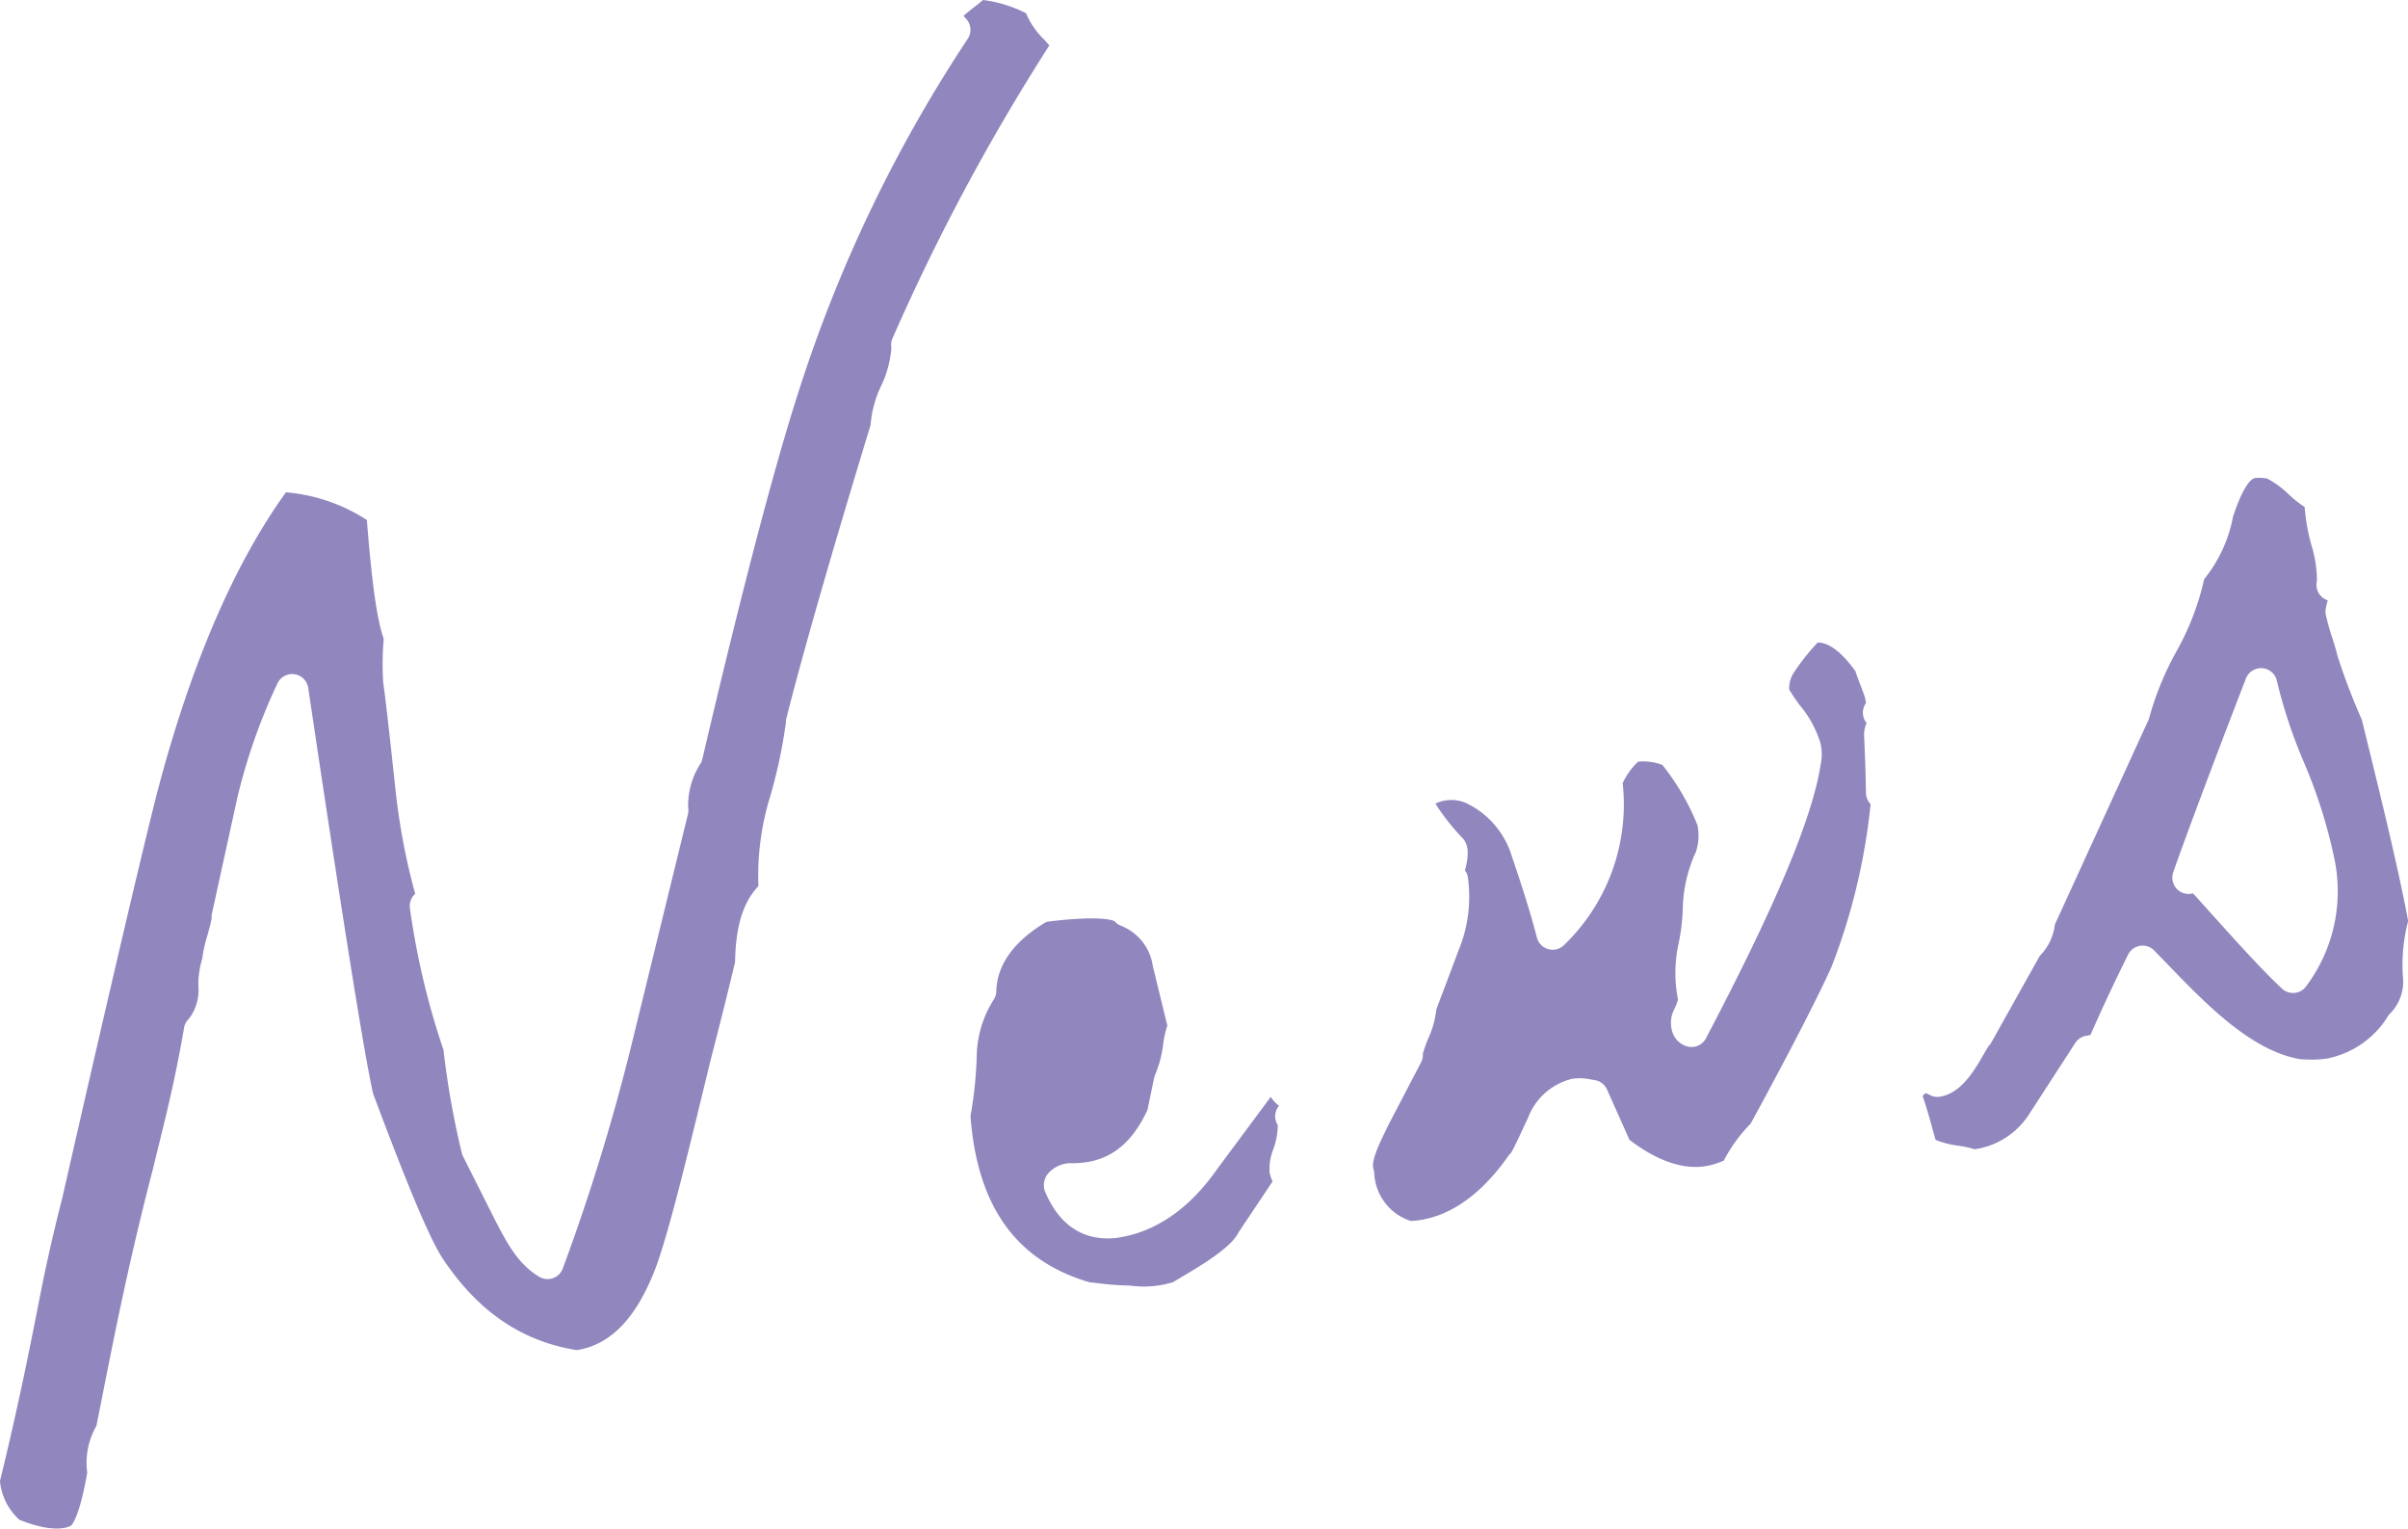
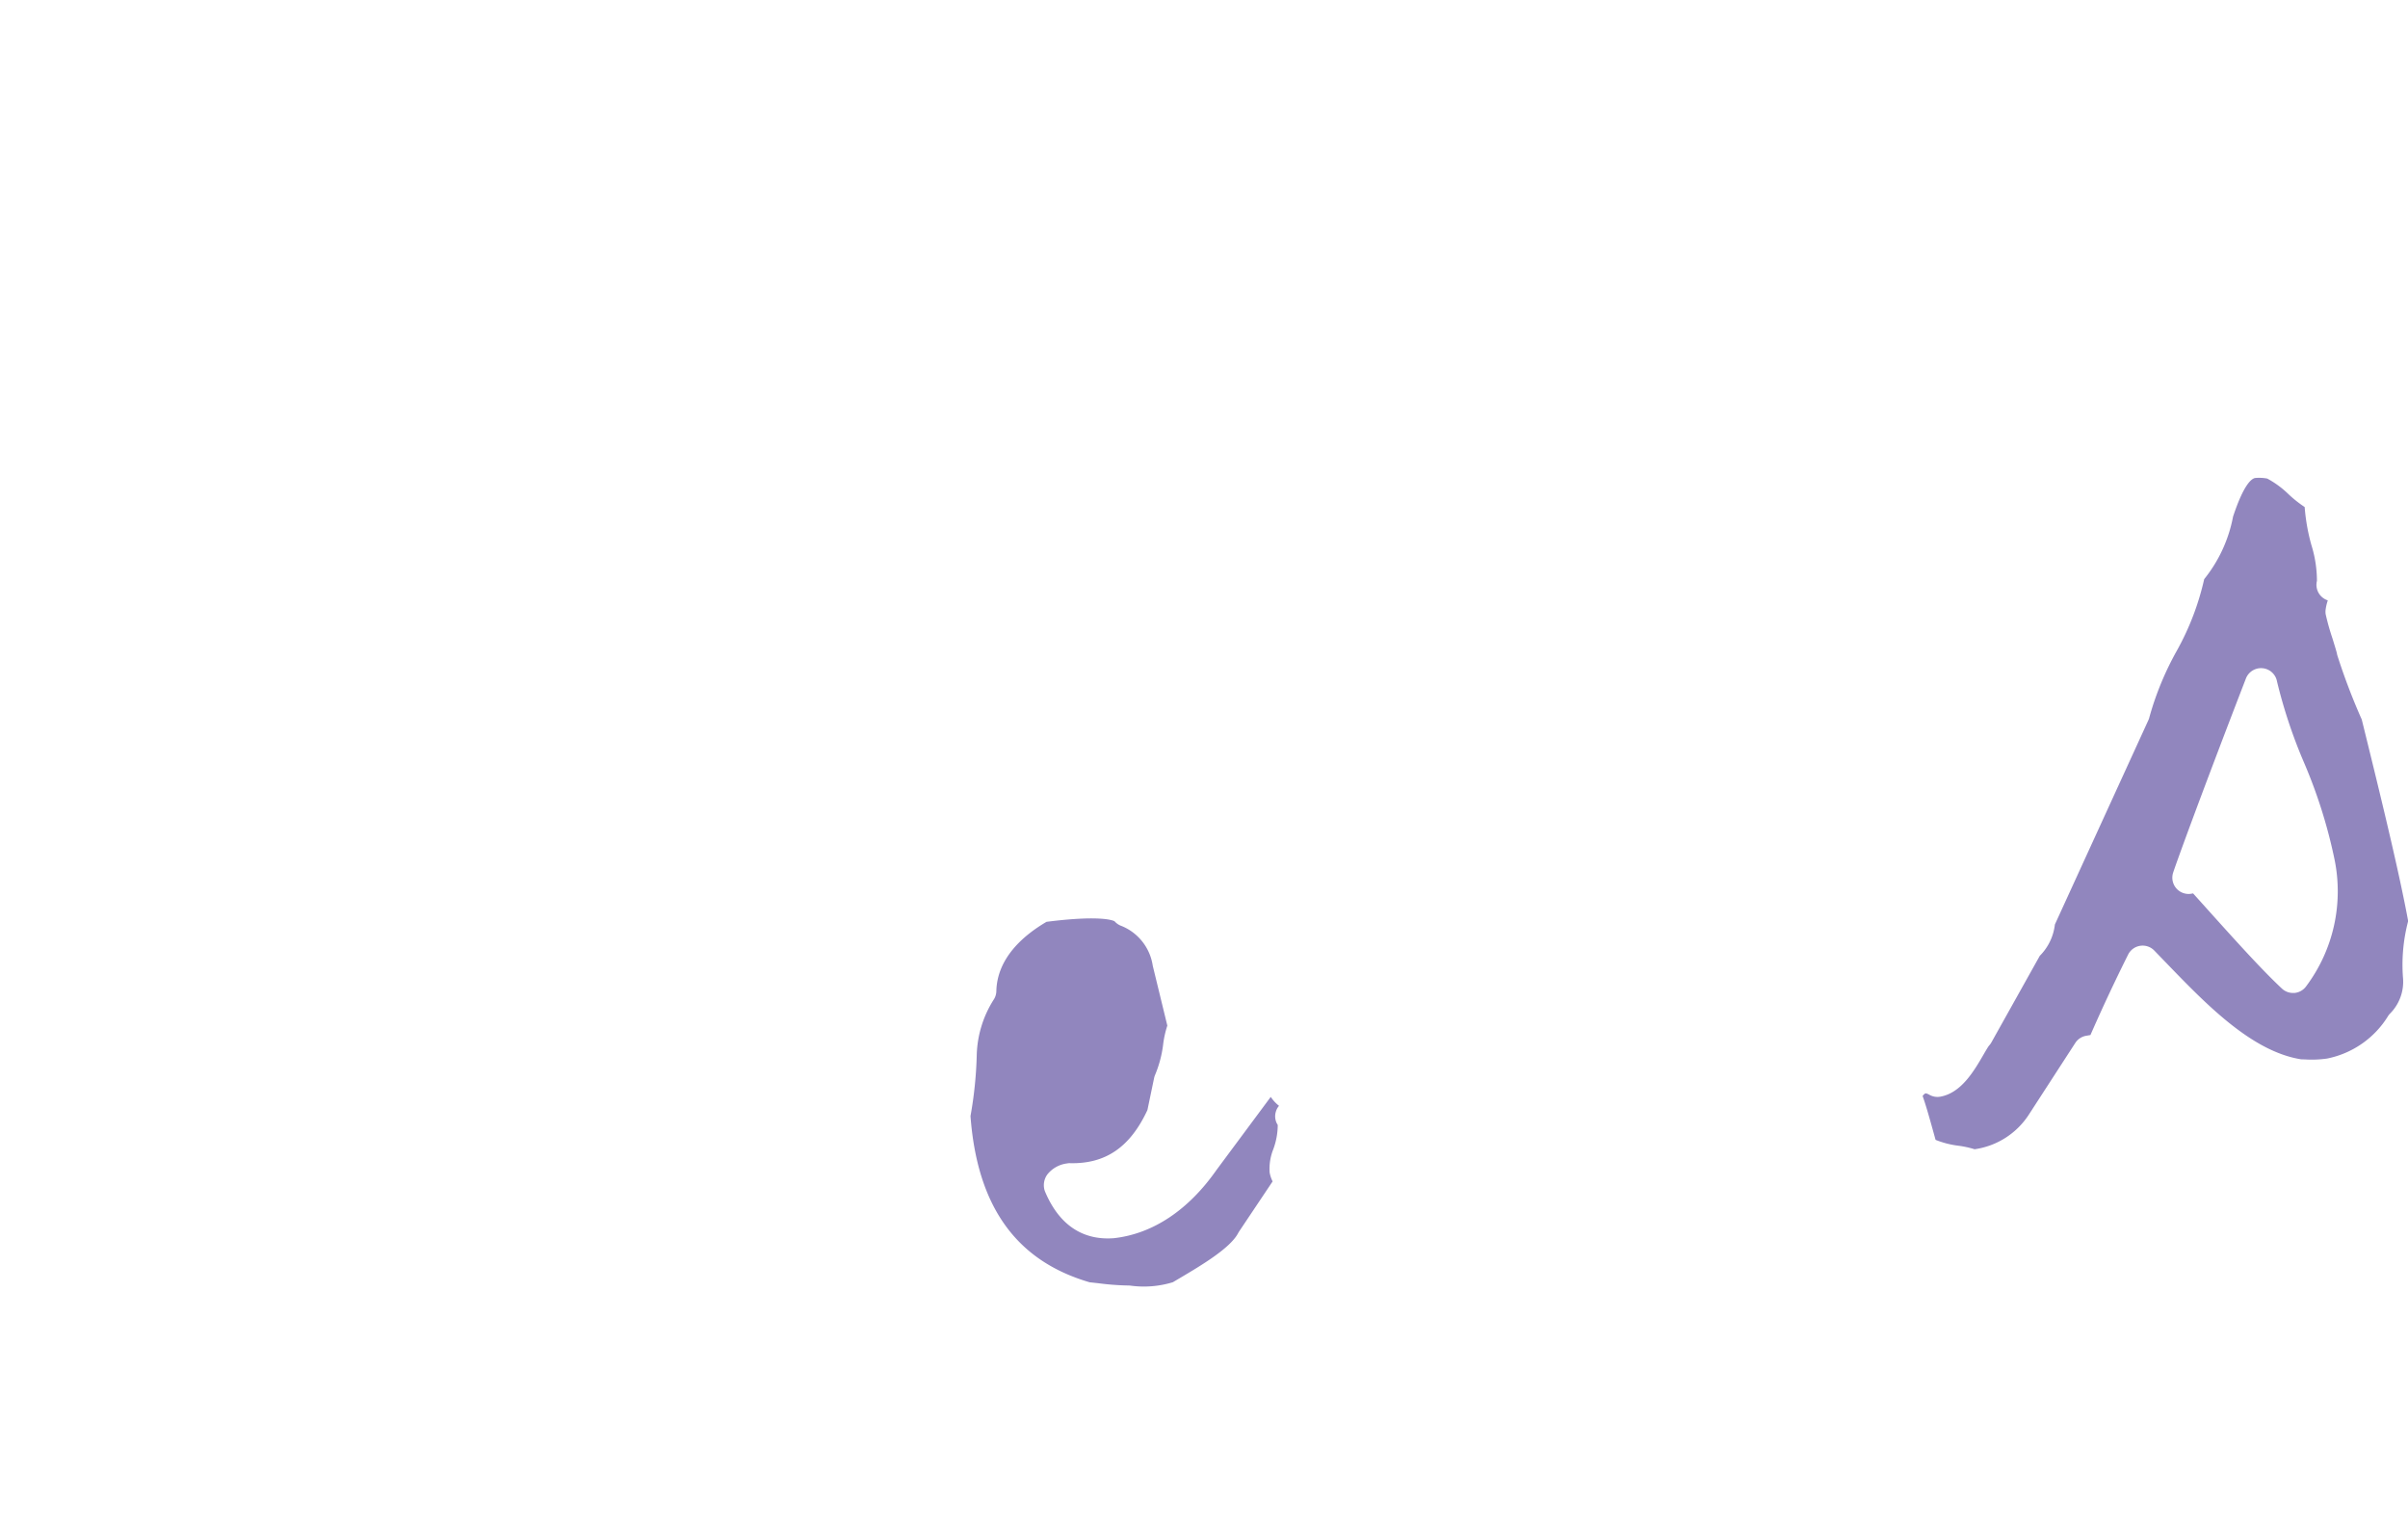
<svg xmlns="http://www.w3.org/2000/svg" width="161.909" height="102.754" viewBox="0 0 161.909 102.754">
  <g id="グループ_461" data-name="グループ 461" transform="translate(-719.045 -4033.639)">
-     <path id="パス_254" data-name="パス 254" d="M917.942,6460.926c-.177.16-.385.323-.615.5-.189.147-.49.383-.693.572.043.048.1.107.165.179a1.092,1.092,0,0,1,.112,1.368,95.5,95.5,0,0,0-11.311,23.532c-1.66,5.115-3.859,13.491-6.531,24.887a1.049,1.049,0,0,1-.1.261,5.193,5.193,0,0,0-.85,2.977,1.1,1.1,0,0,1-.014.449l-3.738,15.278a139.559,139.559,0,0,1-4.68,15.275,1.09,1.09,0,0,1-1.576.549c-1.467-.867-2.225-2.349-3.1-4.062l-2.029-4.035a1.133,1.133,0,0,1-.08-.212,57.083,57.083,0,0,1-1.234-6.941,51.721,51.721,0,0,1-2.253-9.493,1.092,1.092,0,0,1,.349-1,44.714,44.714,0,0,1-1.331-7.062c-.6-5.623-.769-6.846-.817-7.112a19.05,19.05,0,0,1,.036-2.96c-.458-1.3-.8-3.744-1.136-7.995a11.778,11.778,0,0,0-5.439-1.862c-3.441,4.762-6.315,11.4-8.545,19.745-.647,2.415-2.907,11.919-6.5,27.714-.621,2.408-1.151,4.776-1.628,7.267l-.087.439c-.54,2.721-1.279,6.437-2.47,11.3a4,4,0,0,0,1.305,2.6c2.159.868,3.142.572,3.471.4.21-.233.646-1.008,1.091-3.567a4.972,4.972,0,0,1,.618-3.145q.213-1.058.445-2.236c.787-3.979,1.765-8.933,3.356-15.031.108-.46.242-1,.39-1.6.487-1.967,1.154-4.661,1.7-7.888a1.087,1.087,0,0,1,.339-.622,3.187,3.187,0,0,0,.621-2.236,6.183,6.183,0,0,1,.26-1.778,9.593,9.593,0,0,1,.354-1.586c.1-.357.258-.946.282-1.154a1.1,1.1,0,0,1,.022-.312l1.7-7.757a39.424,39.424,0,0,1,2.7-7.7,1.092,1.092,0,0,1,2.073.3c2.332,15.669,3.8,24.846,4.366,27.281,1.691,4.511,3.56,9.331,4.641,11.02,2.362,3.578,5.324,5.615,9.045,6.208,2.35-.361,4.121-2.265,5.413-5.814.877-2.538,1.865-6.595,3.232-12.211l.321-1.318c.1-.4.218-.863.356-1.4.342-1.332.8-3.118,1.325-5.351.041-2.388.532-4,1.57-5.1a18.065,18.065,0,0,1,.679-5.646,34.329,34.329,0,0,0,1.17-5.354,1.126,1.126,0,0,1,.033-.278c1.108-4.393,3.012-11.024,5.66-19.714a7.42,7.42,0,0,1,.705-2.625,7.1,7.1,0,0,0,.694-2.573,1.091,1.091,0,0,1,.082-.643,142.053,142.053,0,0,1,10.537-19.673c-.113-.136-.254-.292-.364-.413a5.193,5.193,0,0,1-1.2-1.752A8.752,8.752,0,0,0,917.942,6460.926Z" transform="translate(-132.804 -2427.287)" fill="#9186be" />
    <path id="パス_255" data-name="パス 255" d="M959.771,6556a2.592,2.592,0,0,1-.557-.6l-3.645,4.909c-1.889,2.7-4.278,4.292-6.892,4.587-1.475.118-3.445-.318-4.63-3.113a1.032,1.032,0,0,1-.07-.234,1.233,1.233,0,0,1,.212-.93,2.011,2.011,0,0,1,1.331-.747.823.823,0,0,1,.227-.016c2.351.045,4.005-1.057,5.175-3.57l.45-2.157a1.068,1.068,0,0,1,.054-.179,7.748,7.748,0,0,0,.551-2.053,6.616,6.616,0,0,1,.284-1.289l-.979-4.02a3.429,3.429,0,0,0-2.1-2.678,1.1,1.1,0,0,1-.469-.316c-.041-.021-.768-.445-4.574.037-1.552.908-3.324,2.431-3.375,4.665a1.087,1.087,0,0,1-.2.6,7.31,7.31,0,0,0-1.117,3.652,26.84,26.84,0,0,1-.421,4.141c.454,6.077,3.075,9.732,8.009,11.172l.579.063a17.534,17.534,0,0,0,2.017.154h.01a1.246,1.246,0,0,1,.127.007,6.66,6.66,0,0,0,2.864-.228l.5-.295c1.413-.838,3.349-1.986,3.887-3,.018-.033.037-.066.058-.1l2.263-3.381a2.162,2.162,0,0,1-.2-.6,3.535,3.535,0,0,1,.245-1.561,4.777,4.777,0,0,0,.3-1.633,1.062,1.062,0,0,1-.127-.893A1.022,1.022,0,0,1,959.771,6556Z" transform="translate(-154.727 -2448.027)" fill="#9186be" />
-     <path id="パス_256" data-name="パス 256" d="M1008.328,6528.731c-.034-1.864-.094-3.123-.12-3.693a2.03,2.03,0,0,1,.123-.918h0l.023-.042.02-.038a1.082,1.082,0,0,1-.22-.432,1.1,1.1,0,0,1,.17-.908,2.279,2.279,0,0,0-.139-.6c-.109-.31-.211-.577-.3-.8-.116-.3-.205-.54-.265-.746-.929-1.282-1.778-1.929-2.531-1.929h-.008a14.926,14.926,0,0,0-1.642,2.08,1.947,1.947,0,0,0-.274,1.078,12.407,12.407,0,0,0,.719,1.065,7.263,7.263,0,0,1,1.375,2.513,3.208,3.208,0,0,1,.027,1.434c-.555,3.612-3.01,9.474-7.72,18.435a1.088,1.088,0,0,1-1.28.538,1.466,1.466,0,0,1-.917-.8,2.029,2.029,0,0,1,.056-1.677,3.281,3.281,0,0,0,.263-.666,9.2,9.2,0,0,1,.015-3.651,13.611,13.611,0,0,0,.308-2.479,9.532,9.532,0,0,1,.889-3.819,3.524,3.524,0,0,0,.1-1.767,16.1,16.1,0,0,0-2.361-4.054,3.585,3.585,0,0,0-1.634-.221,4.794,4.794,0,0,0-1.037,1.439,13.109,13.109,0,0,1-3.939,10.885,1.092,1.092,0,0,1-1.828-.5c-.464-1.808-1.112-3.777-1.686-5.466a5.82,5.82,0,0,0-3.141-3.607,2.513,2.513,0,0,0-2,.068,14.964,14.964,0,0,0,1.844,2.333,1.064,1.064,0,0,1,.156.22c.1.189.345.64-.012,1.935a.984.984,0,0,1,.192.428,9.43,9.43,0,0,1-.6,4.9l-1.517,4.022a6.364,6.364,0,0,1-.563,2,8.737,8.737,0,0,0-.343.977,1.09,1.09,0,0,1-.121.585l-2.185,4.186c-.659,1.351-1.191,2.438-1.007,3a1.136,1.136,0,0,1,.047.223,3.541,3.541,0,0,0,2.459,3.248c2.369-.117,4.634-1.627,6.562-4.382a1.069,1.069,0,0,1,.161-.182c.157-.223.531-1.029.894-1.809l.269-.579a4.244,4.244,0,0,1,2.936-2.6,3.461,3.461,0,0,1,1.292.039l.241.039a1.09,1.09,0,0,1,.837.636l1.451,3.252a.892.892,0,0,1,.046.12c1.864,1.43,3.656,2.046,5.2,1.767a5.1,5.1,0,0,0,1.152-.36,10.417,10.417,0,0,1,1.807-2.484c3.043-5.573,4.836-9.174,5.449-10.57a41.716,41.716,0,0,0,2.617-10.911l-.012-.012A1.091,1.091,0,0,1,1008.328,6528.731Z" transform="translate(-163.818 -2441.795)" fill="#9186be" />
    <path id="パス_257" data-name="パス 257" d="M1054.075,6520.083a42.655,42.655,0,0,1-1.627-4.265,1.111,1.111,0,0,1-.041-.162c-.025-.137-.192-.668-.3-1.02a16.032,16.032,0,0,1-.457-1.623,1.082,1.082,0,0,1,0-.352,3.2,3.2,0,0,1,.141-.584l-.109-.047a1.094,1.094,0,0,1-.621-1.266,8.08,8.08,0,0,0-.373-2.41,13.189,13.189,0,0,1-.452-2.555,8.108,8.108,0,0,1-1.093-.869,6.346,6.346,0,0,0-1.424-1.045,2.962,2.962,0,0,0-.814-.038c-.247.044-.771.44-1.485,2.6a9.509,9.509,0,0,1-1.94,4.2,17.949,17.949,0,0,1-1.834,4.8,20.221,20.221,0,0,0-1.848,4.473,1.08,1.08,0,0,1-.07.205l-6.287,13.736a3.551,3.551,0,0,1-1.015,2.106l-3.257,5.825a1.087,1.087,0,0,1-.156.213c-.067.079-.247.389-.378.615-.629,1.084-1.49,2.566-2.9,2.815a1.1,1.1,0,0,1-.731-.127c-.165-.095-.251-.1-.27-.094a.537.537,0,0,0-.186.176c.228.631.49,1.569.871,2.948a6.1,6.1,0,0,0,1.543.395,6.552,6.552,0,0,1,1.082.236,5.22,5.22,0,0,0,3.687-2.391l3.082-4.754a1.09,1.09,0,0,1,.728-.482l.291-.051q.034-.079.074-.17c.416-.939,1.188-2.686,2.458-5.235a1.092,1.092,0,0,1,1.76-.275l.758.784c2.713,2.813,5.785,6,9.114,6.528l.252.007a7.259,7.259,0,0,0,1.5-.059,6.254,6.254,0,0,0,4.115-2.886,1.006,1.006,0,0,1,.115-.138,3.029,3.029,0,0,0,.866-2.444,11.511,11.511,0,0,1,.351-3.772C1056.624,6530.556,1055.612,6526.3,1054.075,6520.083Zm-3.752,17.949a1.09,1.09,0,0,1-.778.431c-.031,0-.062,0-.093,0a1.085,1.085,0,0,1-.746-.295c-1.408-1.318-3.152-3.26-5.36-5.717l-.612-.681-.112.021a1.093,1.093,0,0,1-1.238-1.387c.1-.342,1.647-4.653,4.9-13.075a1.092,1.092,0,0,1,2.094.2,34.166,34.166,0,0,0,1.818,5.456,34.035,34.035,0,0,1,2.034,6.436A10.65,10.65,0,0,1,1050.323,6538.032Z" transform="translate(-176.23 -2438.077)" fill="#9186be" />
  </g>
</svg>